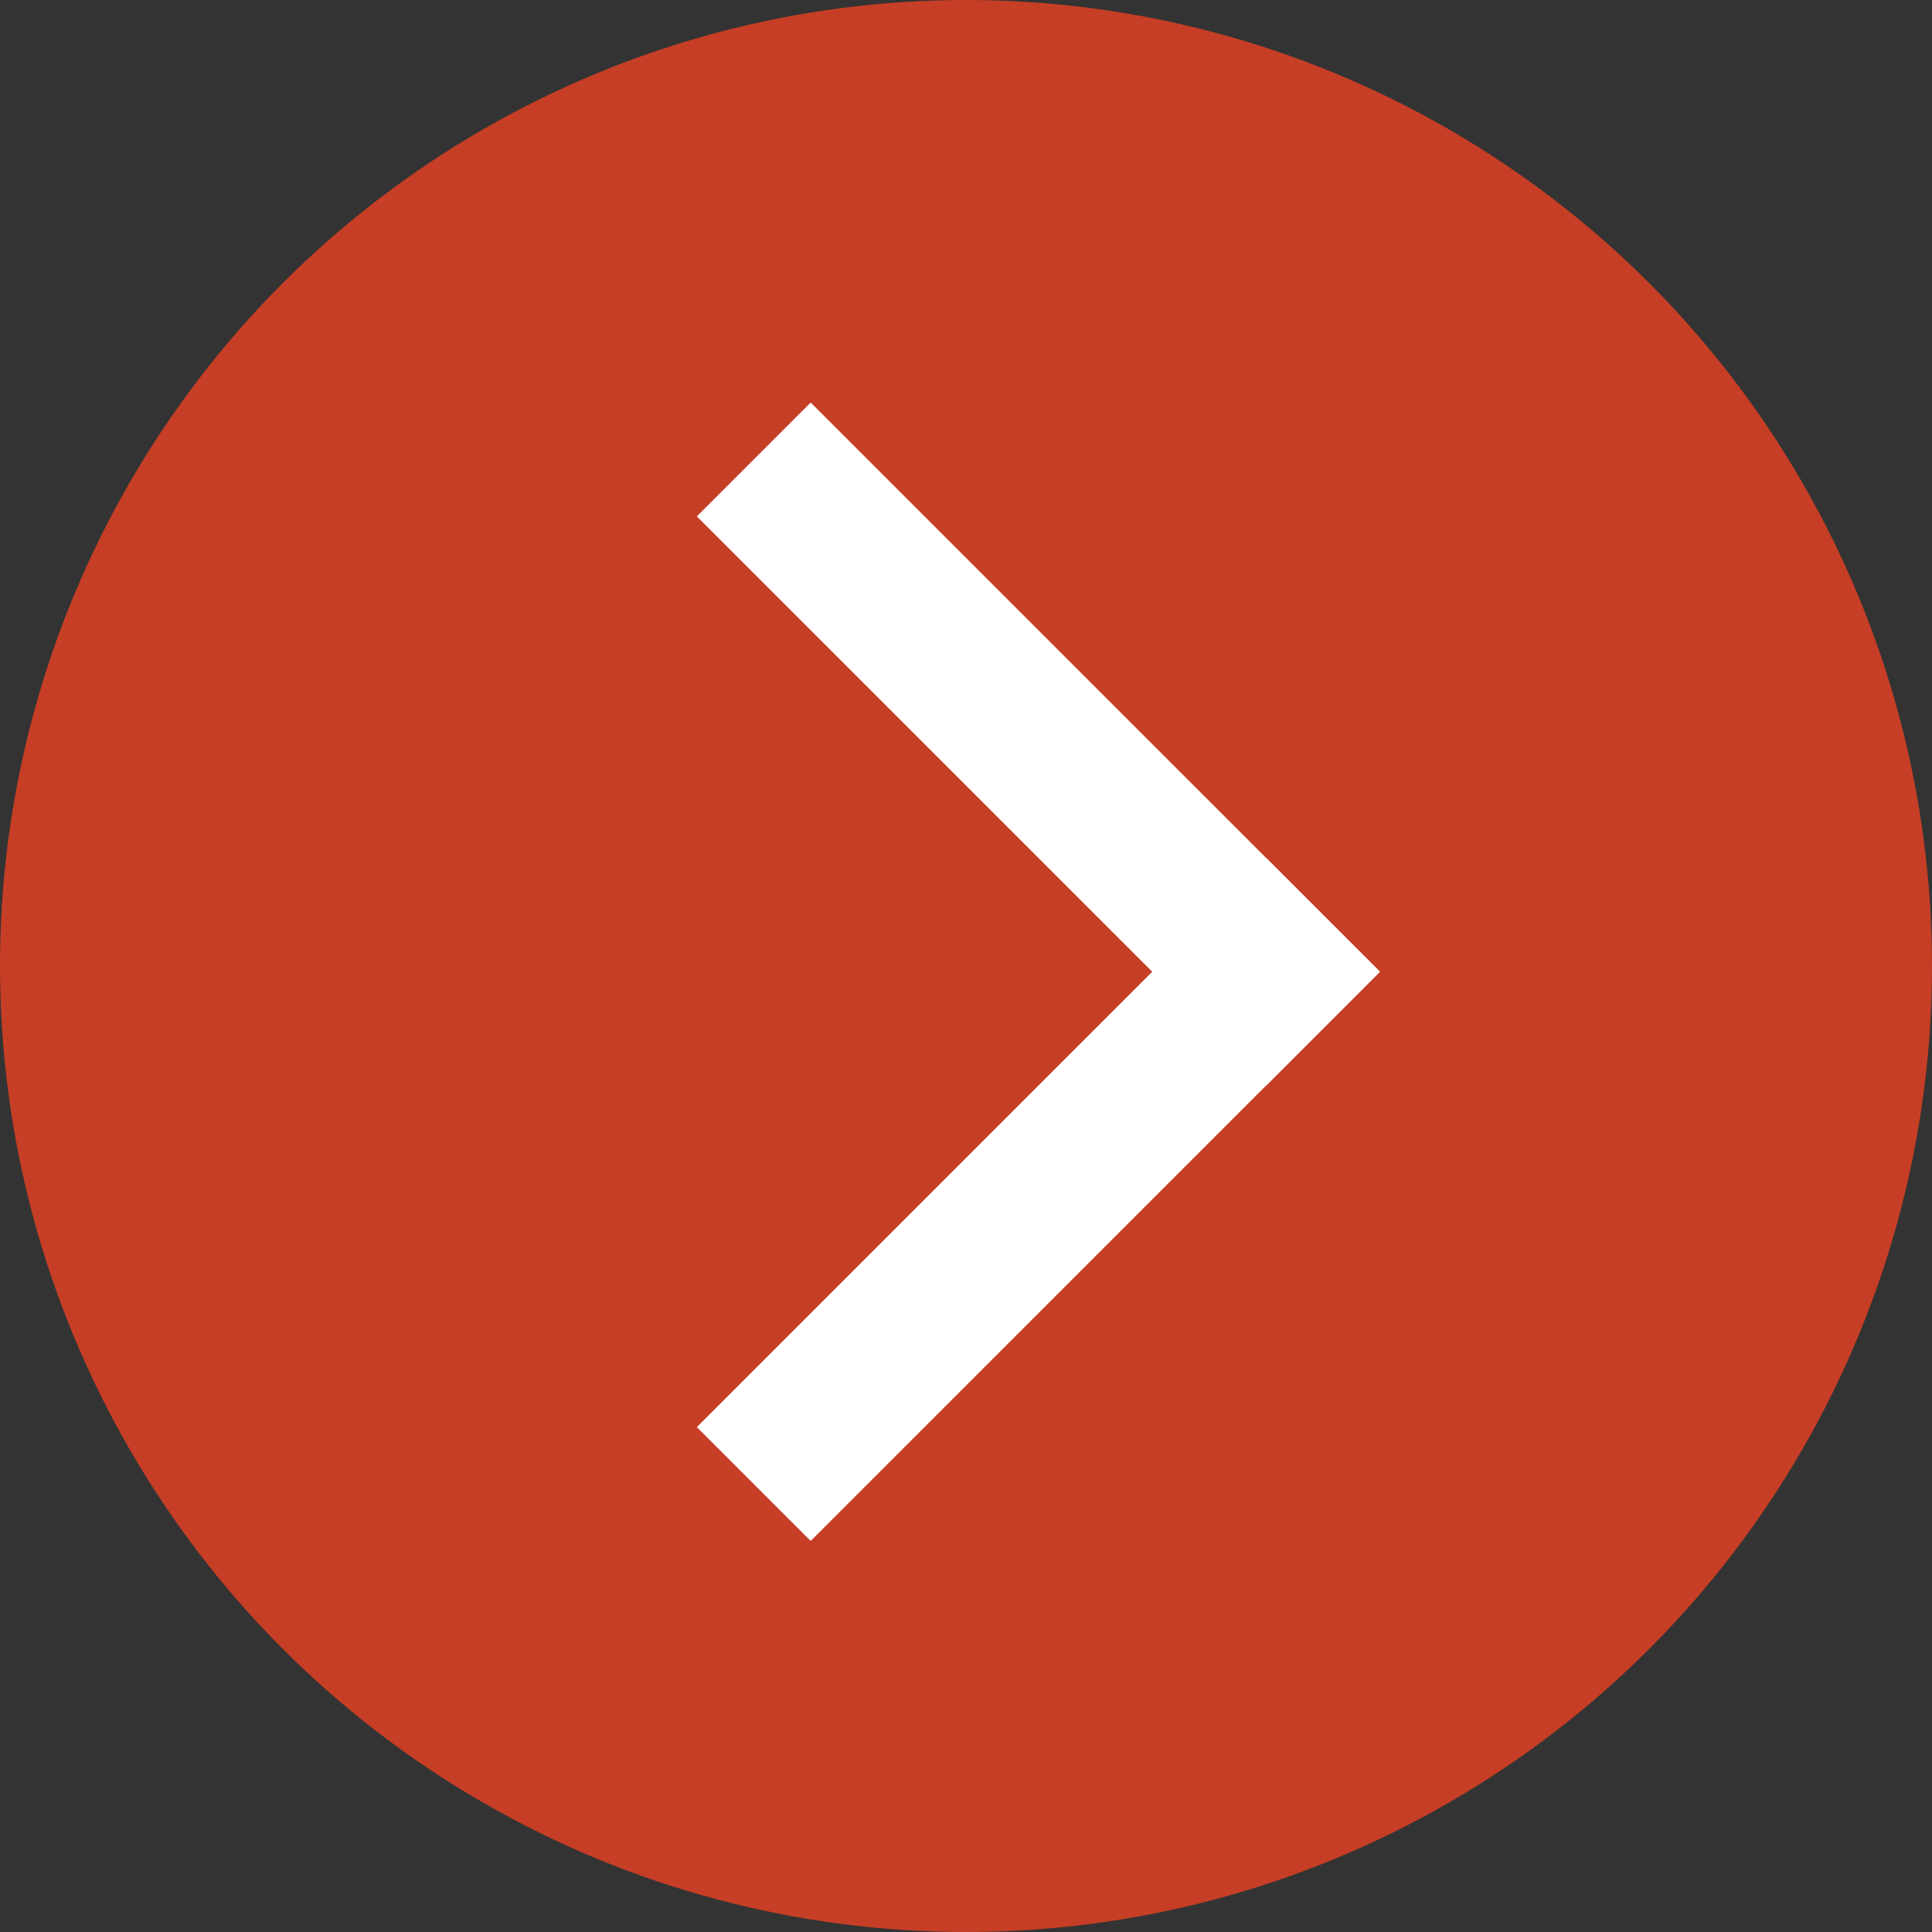
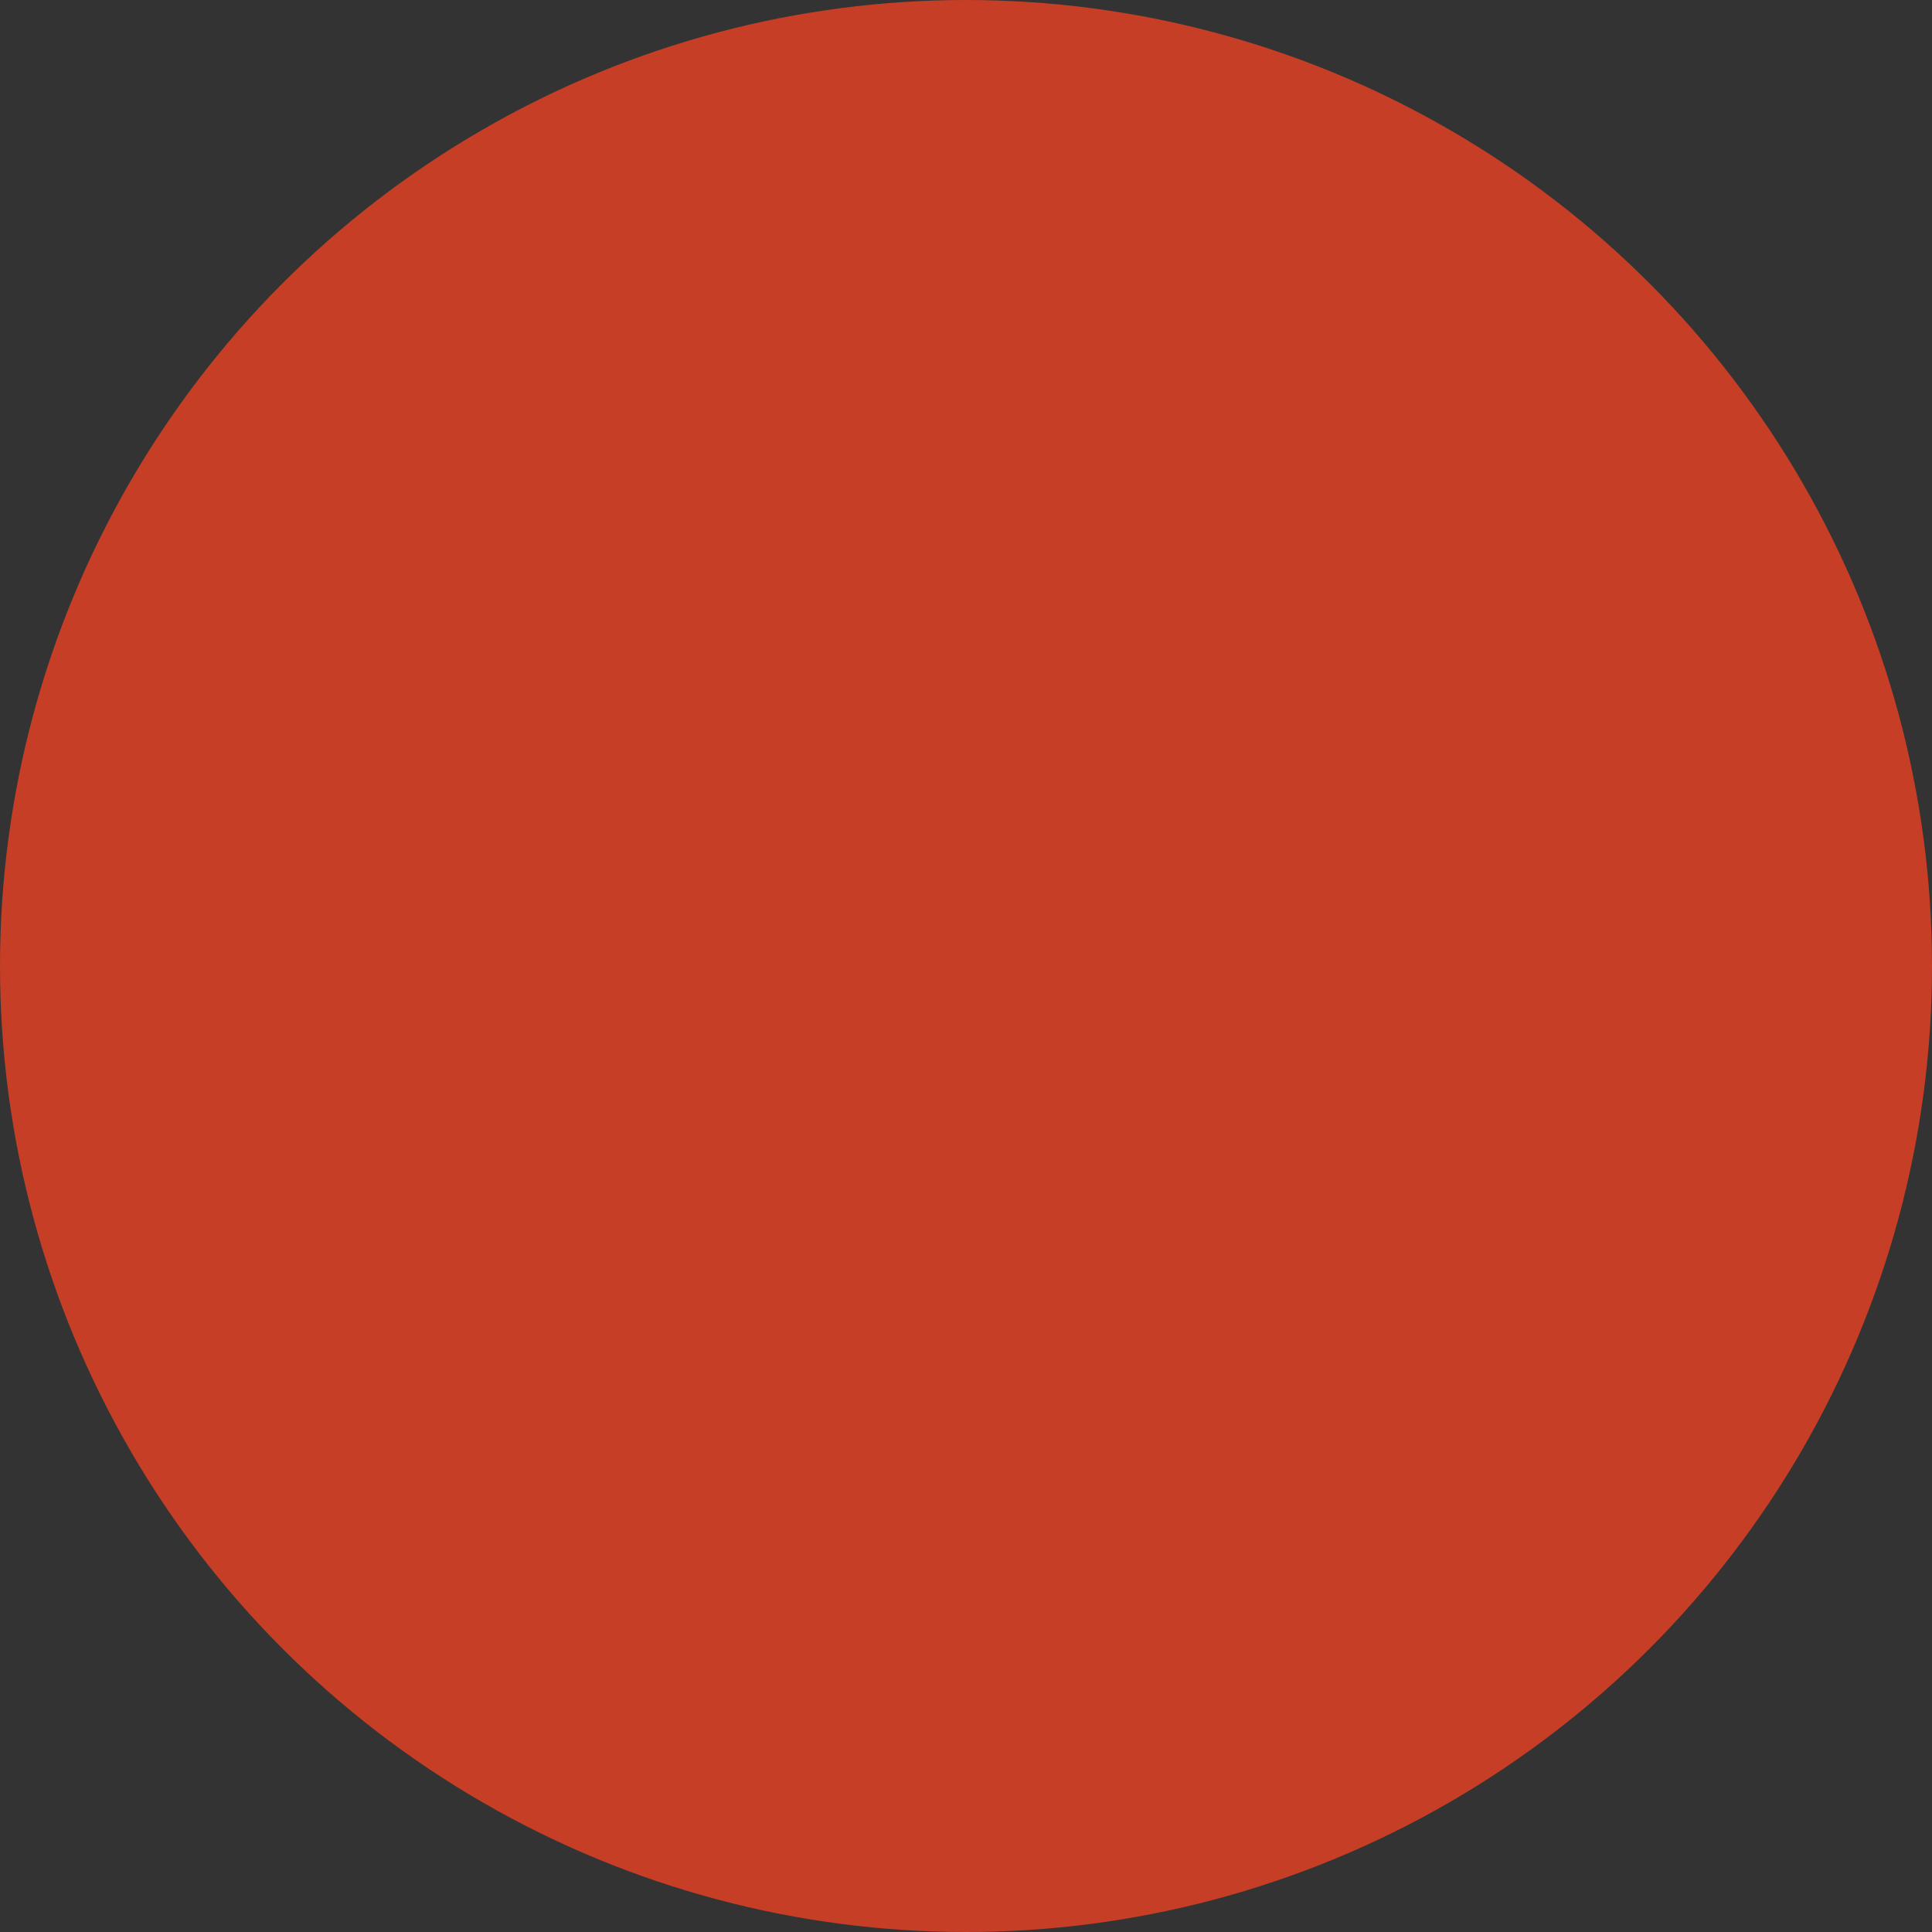
<svg xmlns="http://www.w3.org/2000/svg" width="48" height="48" viewBox="0 0 48 48" fill="none">
  <rect x="0" y="0" width="48" height="48" fill="#333333" stroke="none" />
  <circle cx="24" cy="24" r="24" fill="#C63E25" />
-   <line x1="18.727" y1="11.415" x2="32.87" y2="25.557" stroke="white" stroke-width="4" />
-   <line x1="18.727" y1="36.87" x2="32.87" y2="22.728" stroke="white" stroke-width="4" />
</svg>